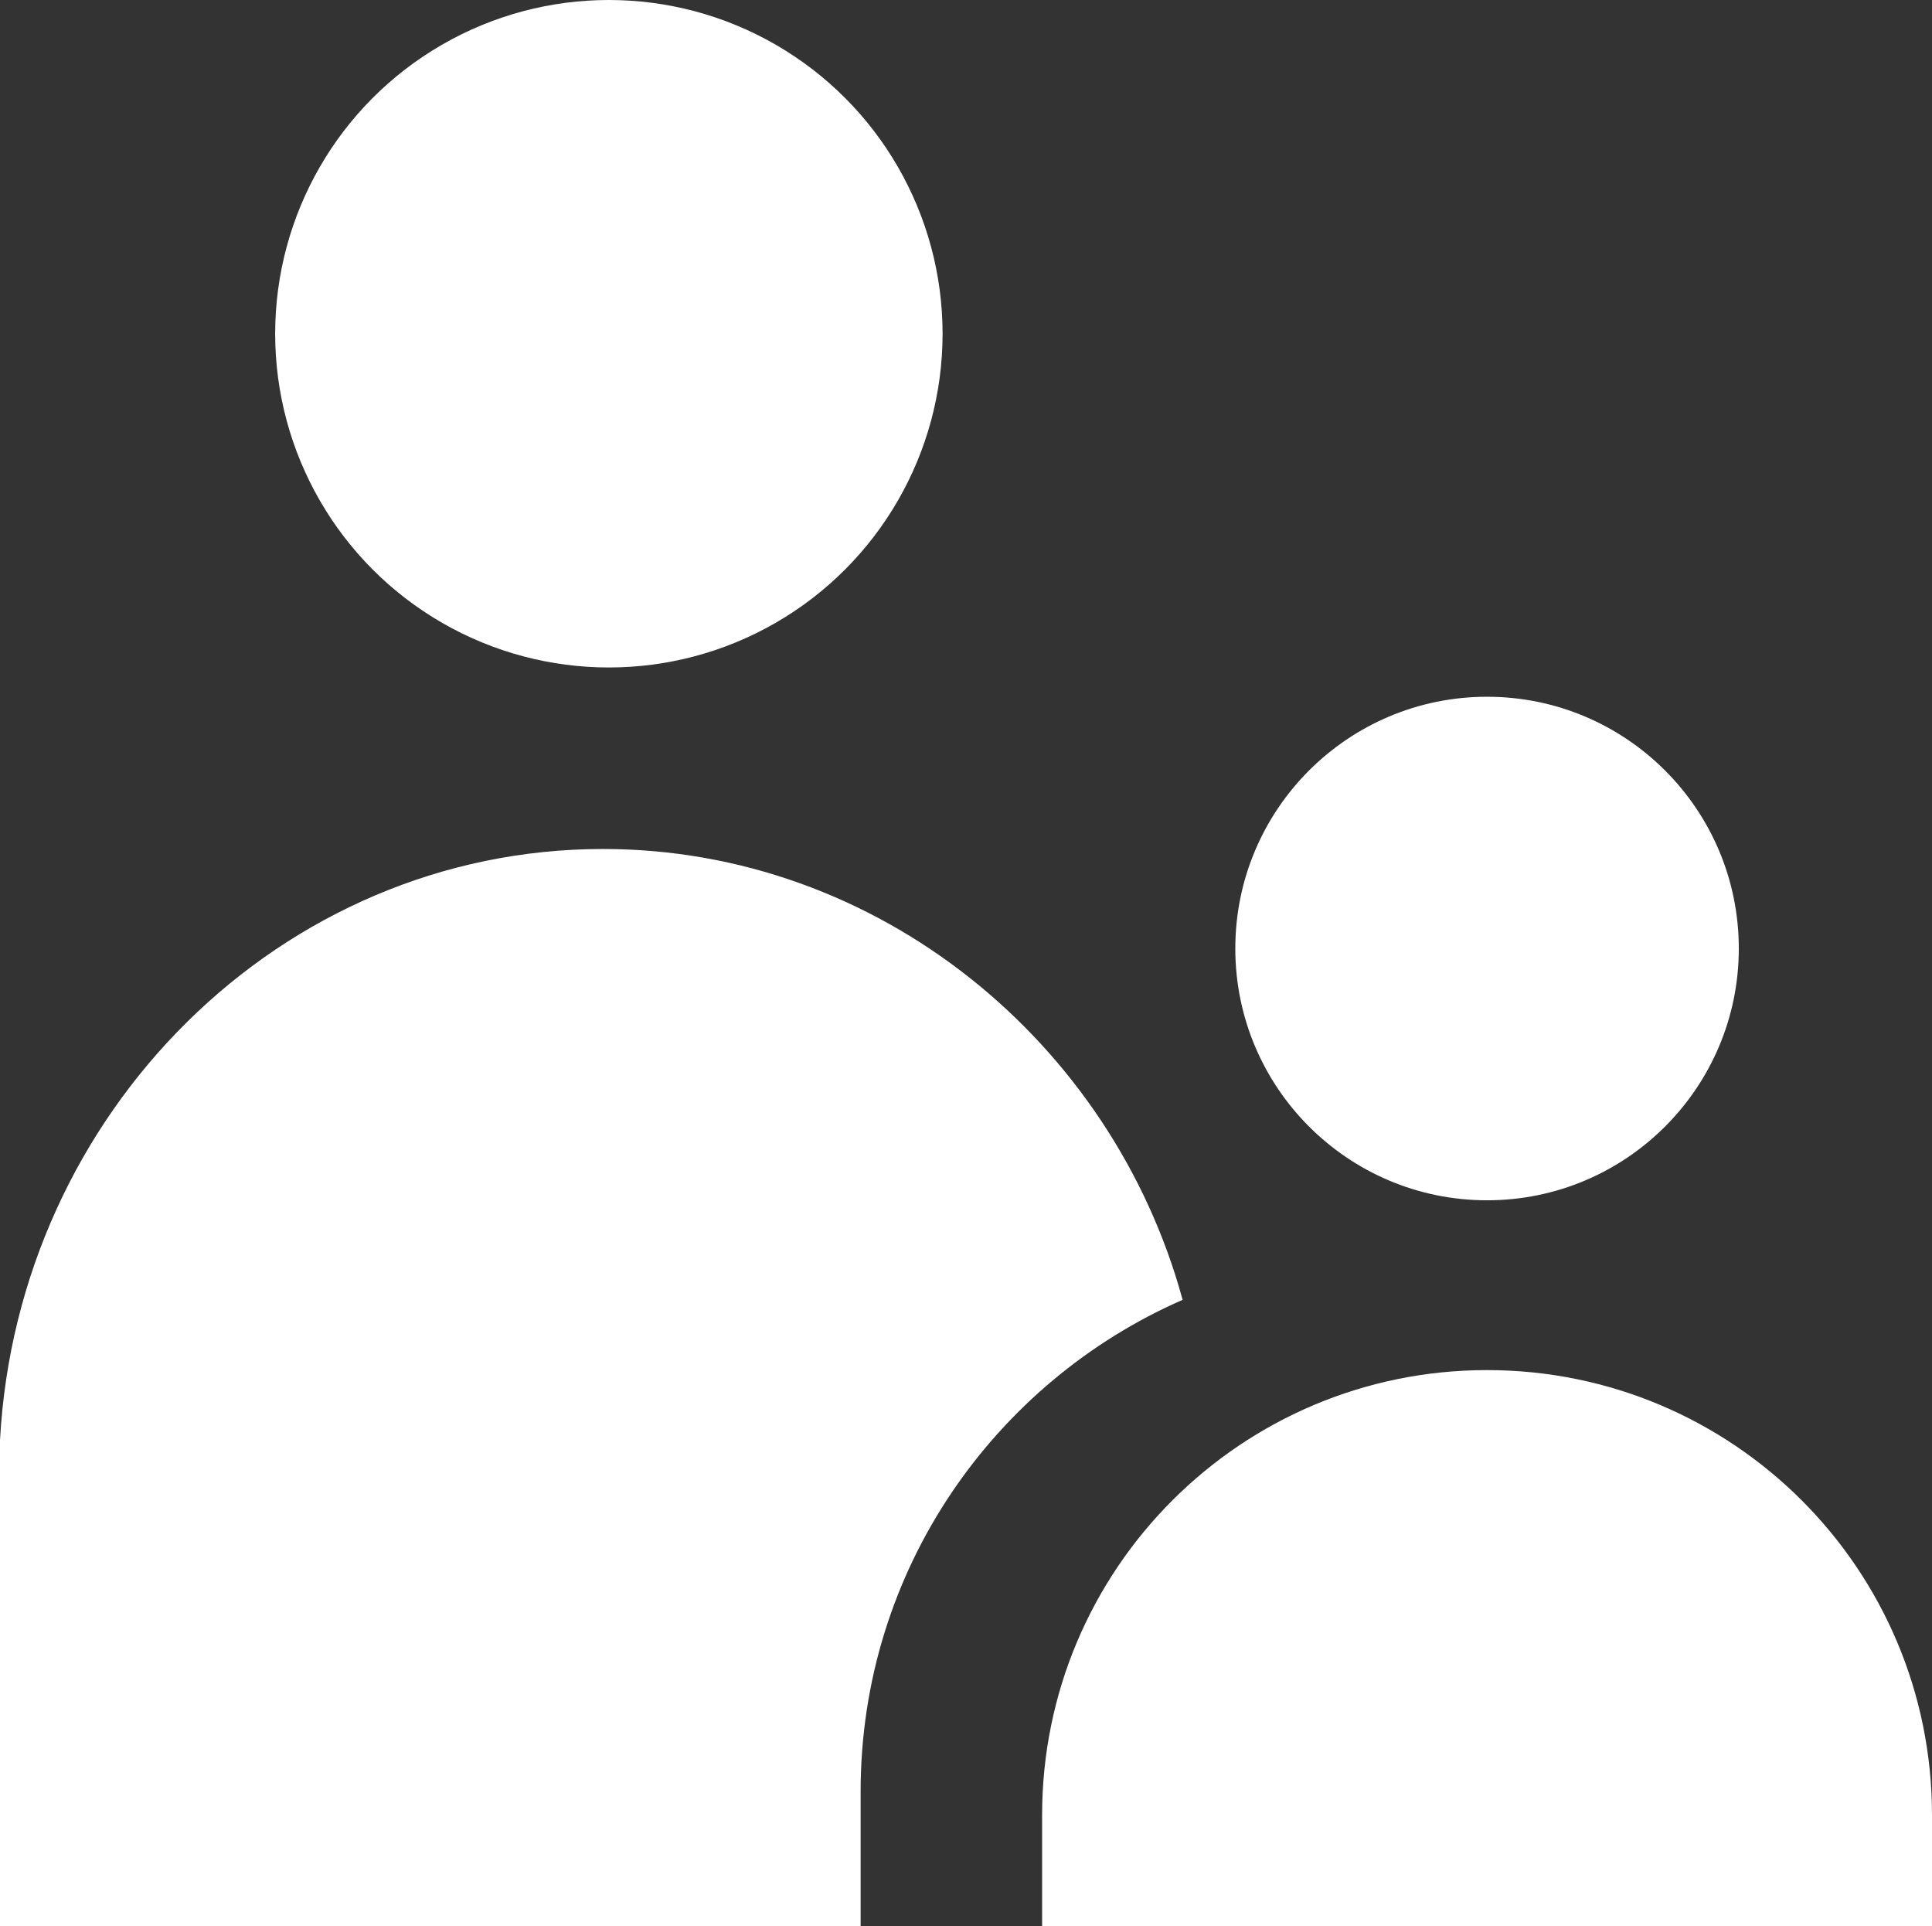
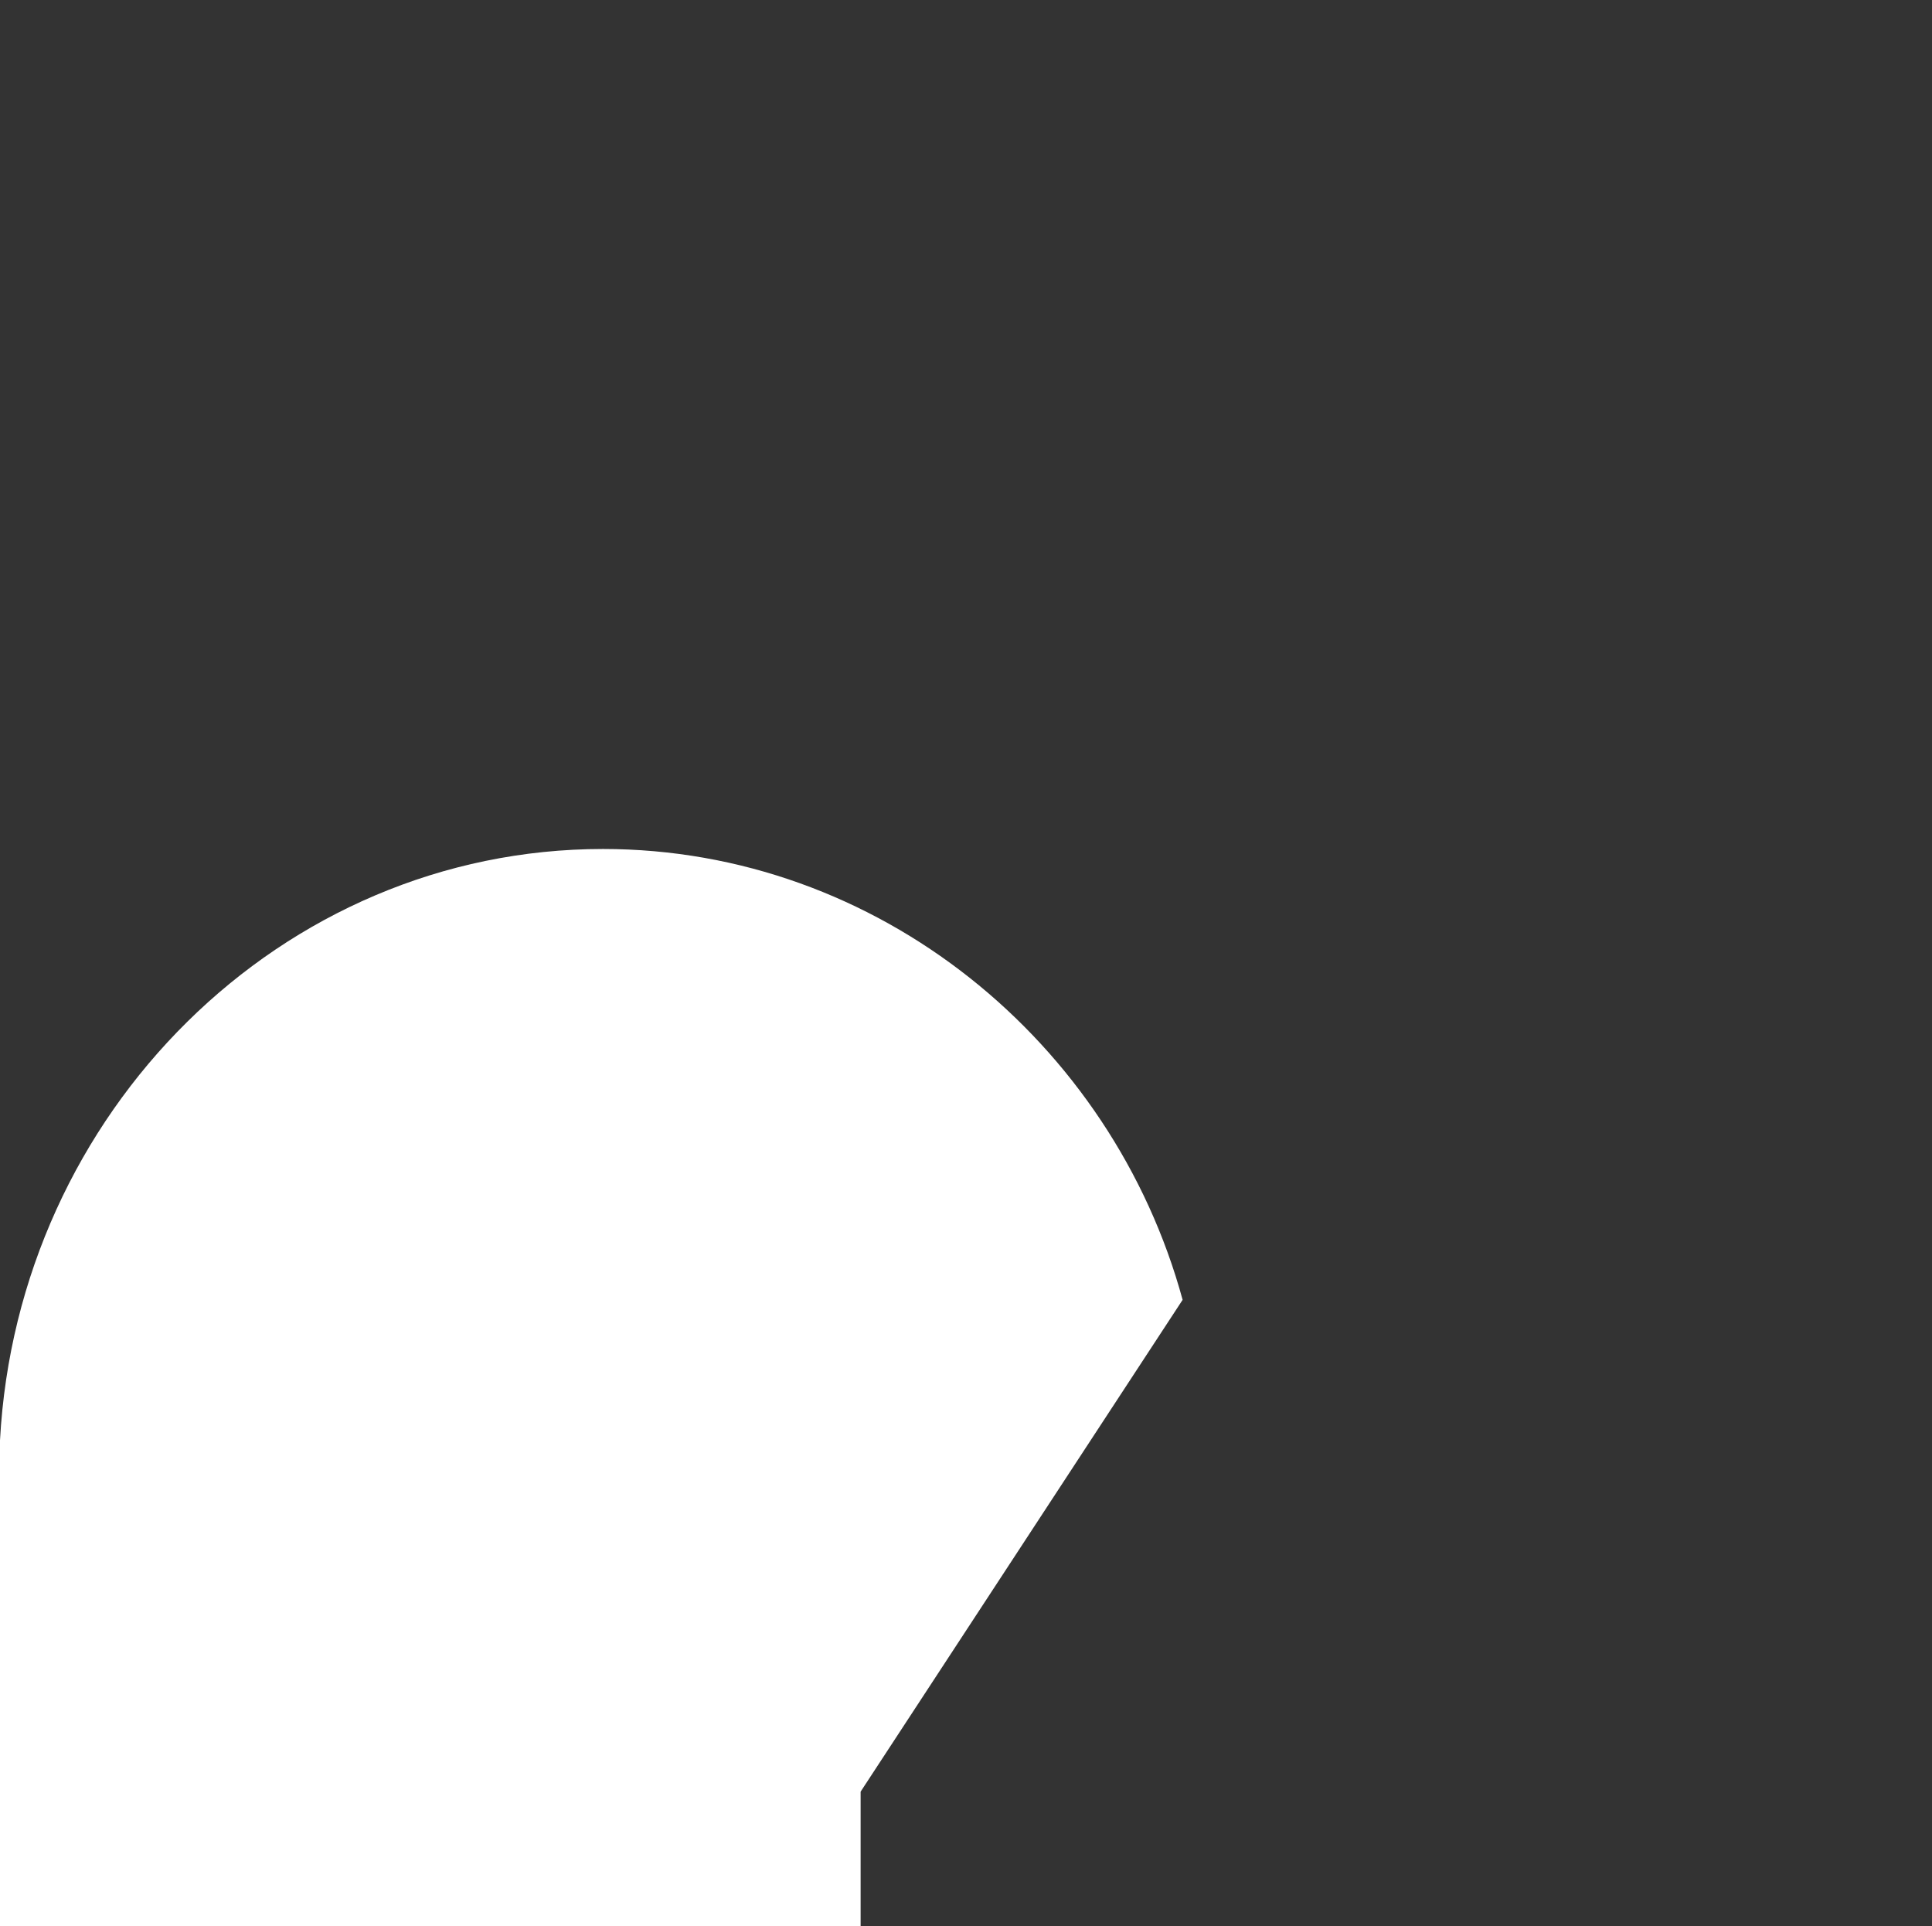
<svg xmlns="http://www.w3.org/2000/svg" id="Ebene_1" data-name="Ebene 1" version="1.1" viewBox="0 0 33 32.9">
  <rect x="0" y="0" width="33" height="32.9" fill="#333333" stroke="none" />
  <defs>
    <style>
      .cls-1 {
        fill: #fff;
        stroke-width: 0px;
      }
    </style>
  </defs>
-   <circle class="cls-1" cx="10.4" cy="5.7" r="5.7" />
-   <circle class="cls-1" cx="25.4" cy="16.2" r="4.3" />
-   <path class="cls-1" d="M25.4,23.4c-4.2,0-7.6,3.4-7.6,7.6v1.9h15.2v-1.9c0-4.2-3.4-7.6-7.6-7.6Z" />
-   <path class="cls-1" d="M20.2,22.2c-1.2-4.4-5.2-7.7-9.9-7.7-5.5,0-10,4.5-10.3,10.1v8.3h14.7v-2.3c0-3.8,2.3-7,5.5-8.4h0Z" />
+   <path class="cls-1" d="M20.2,22.2c-1.2-4.4-5.2-7.7-9.9-7.7-5.5,0-10,4.5-10.3,10.1v8.3h14.7v-2.3h0Z" />
</svg>